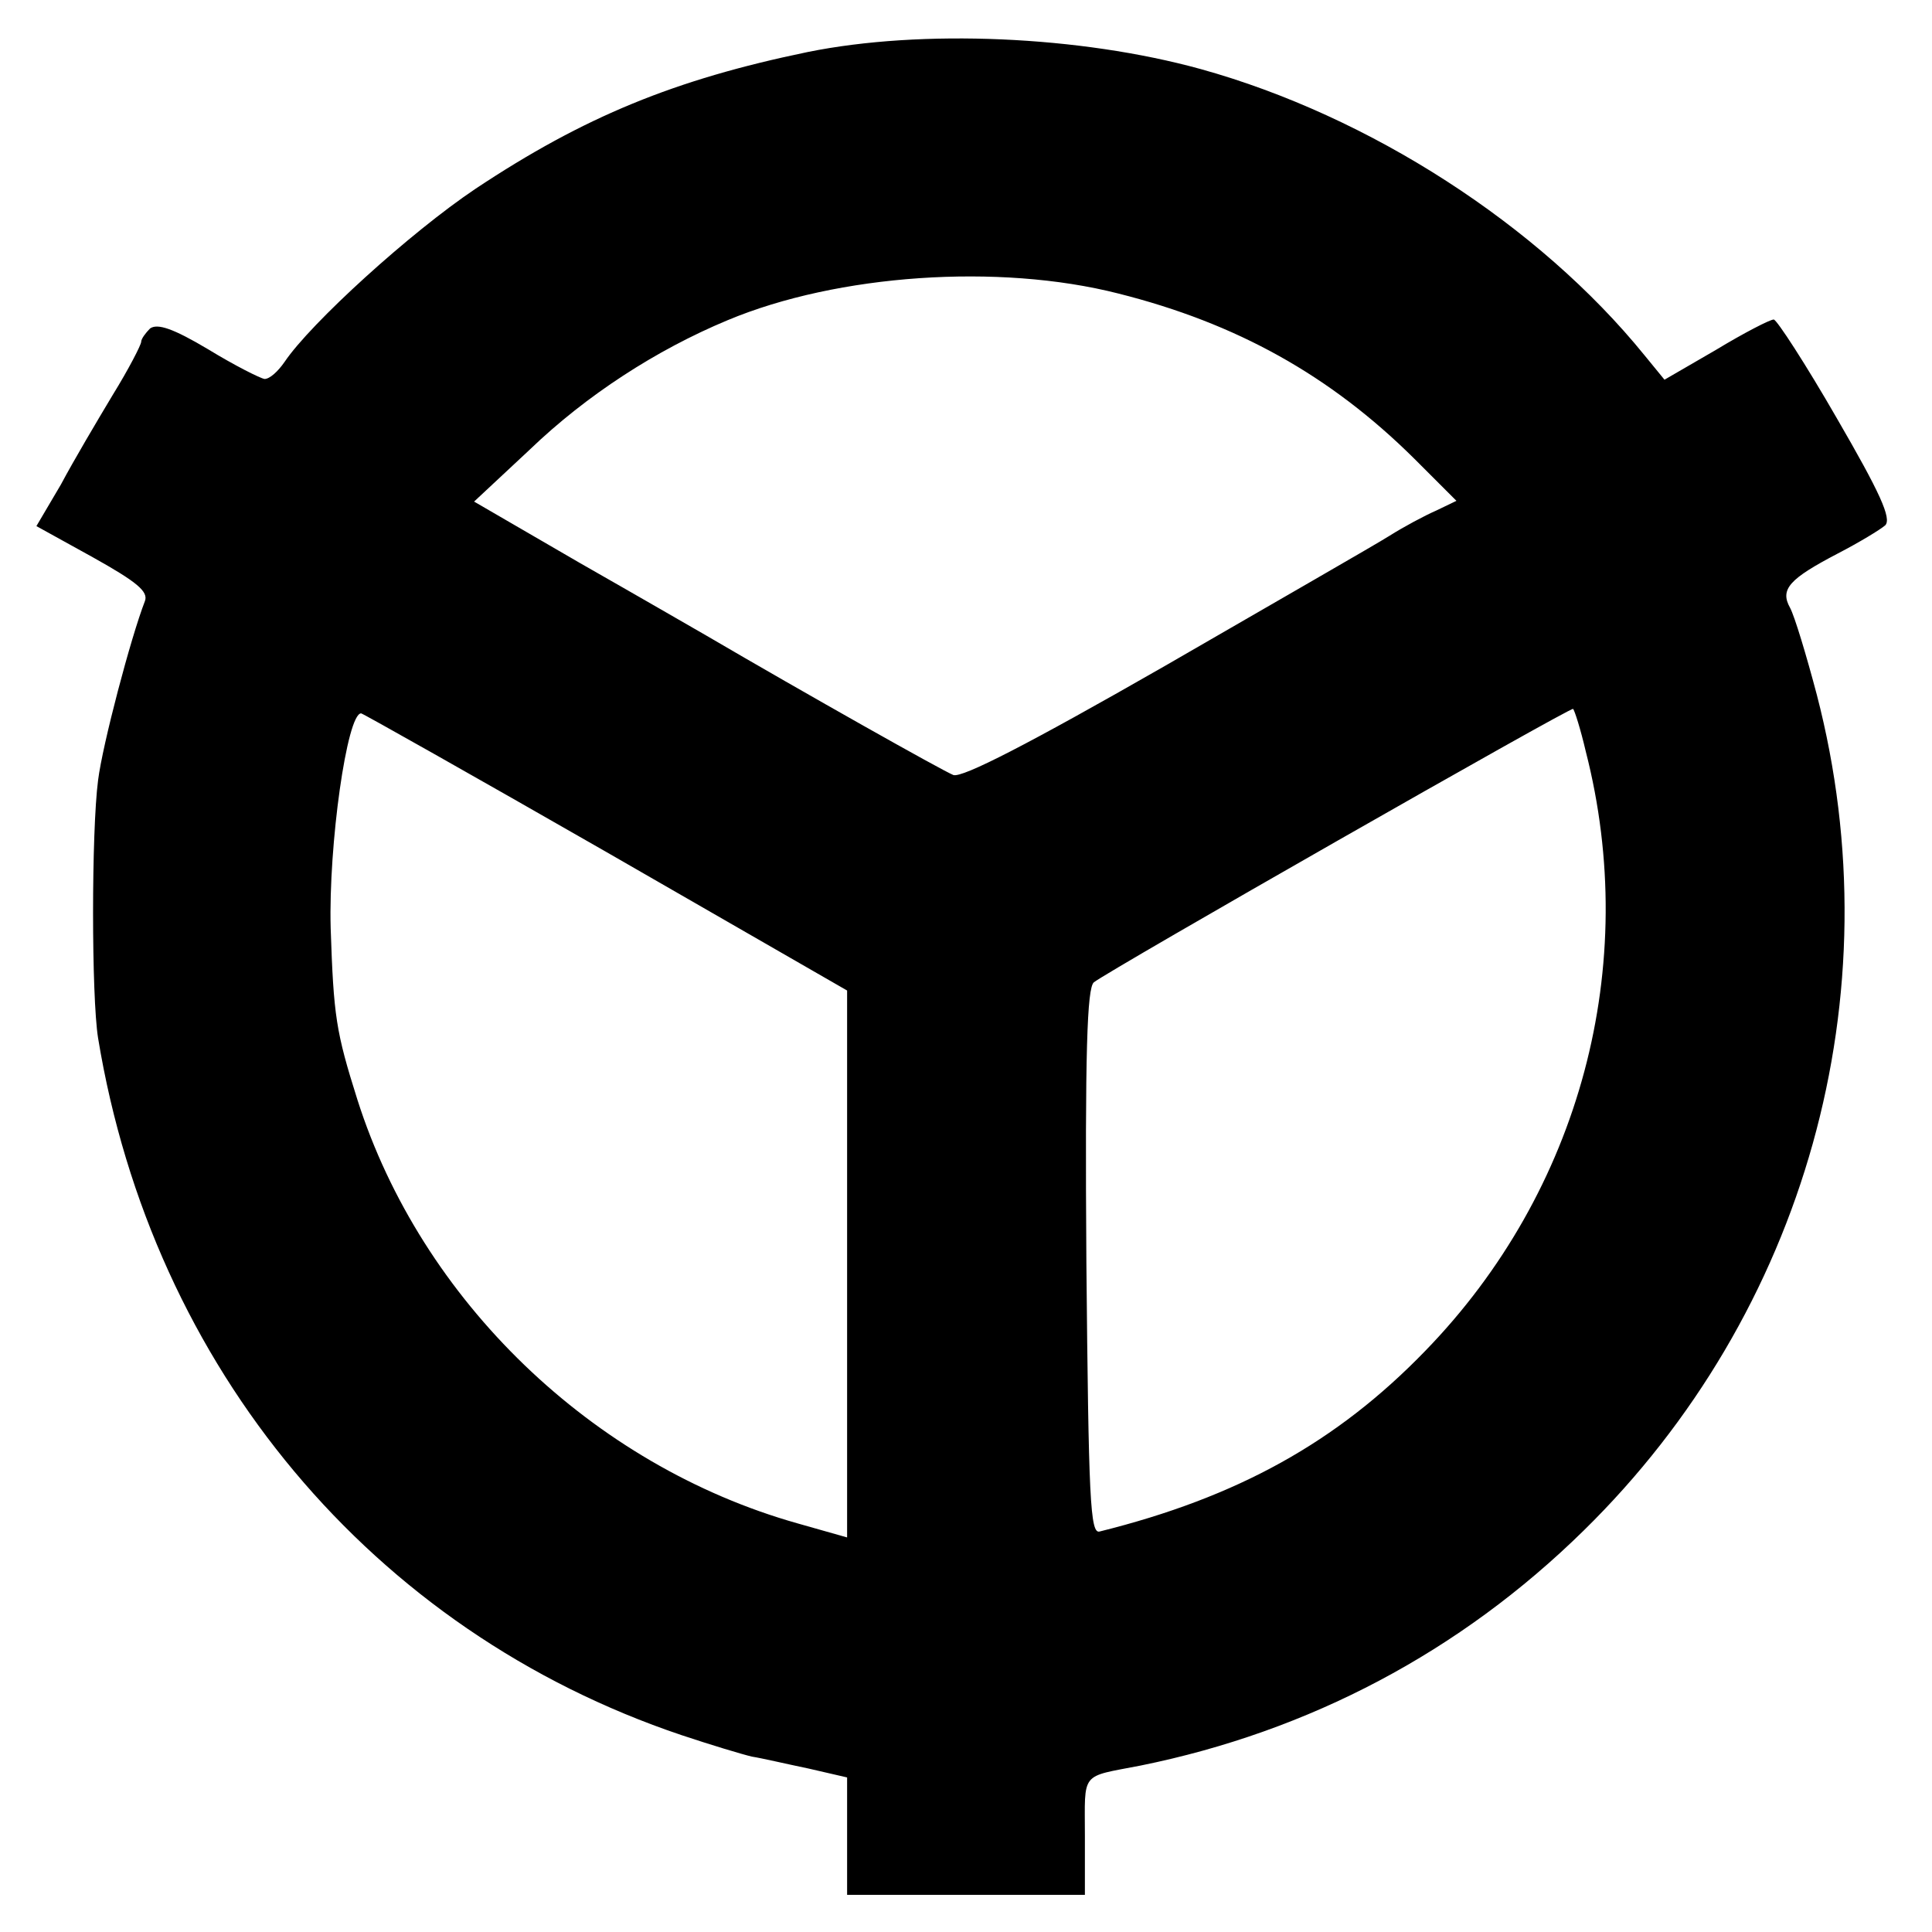
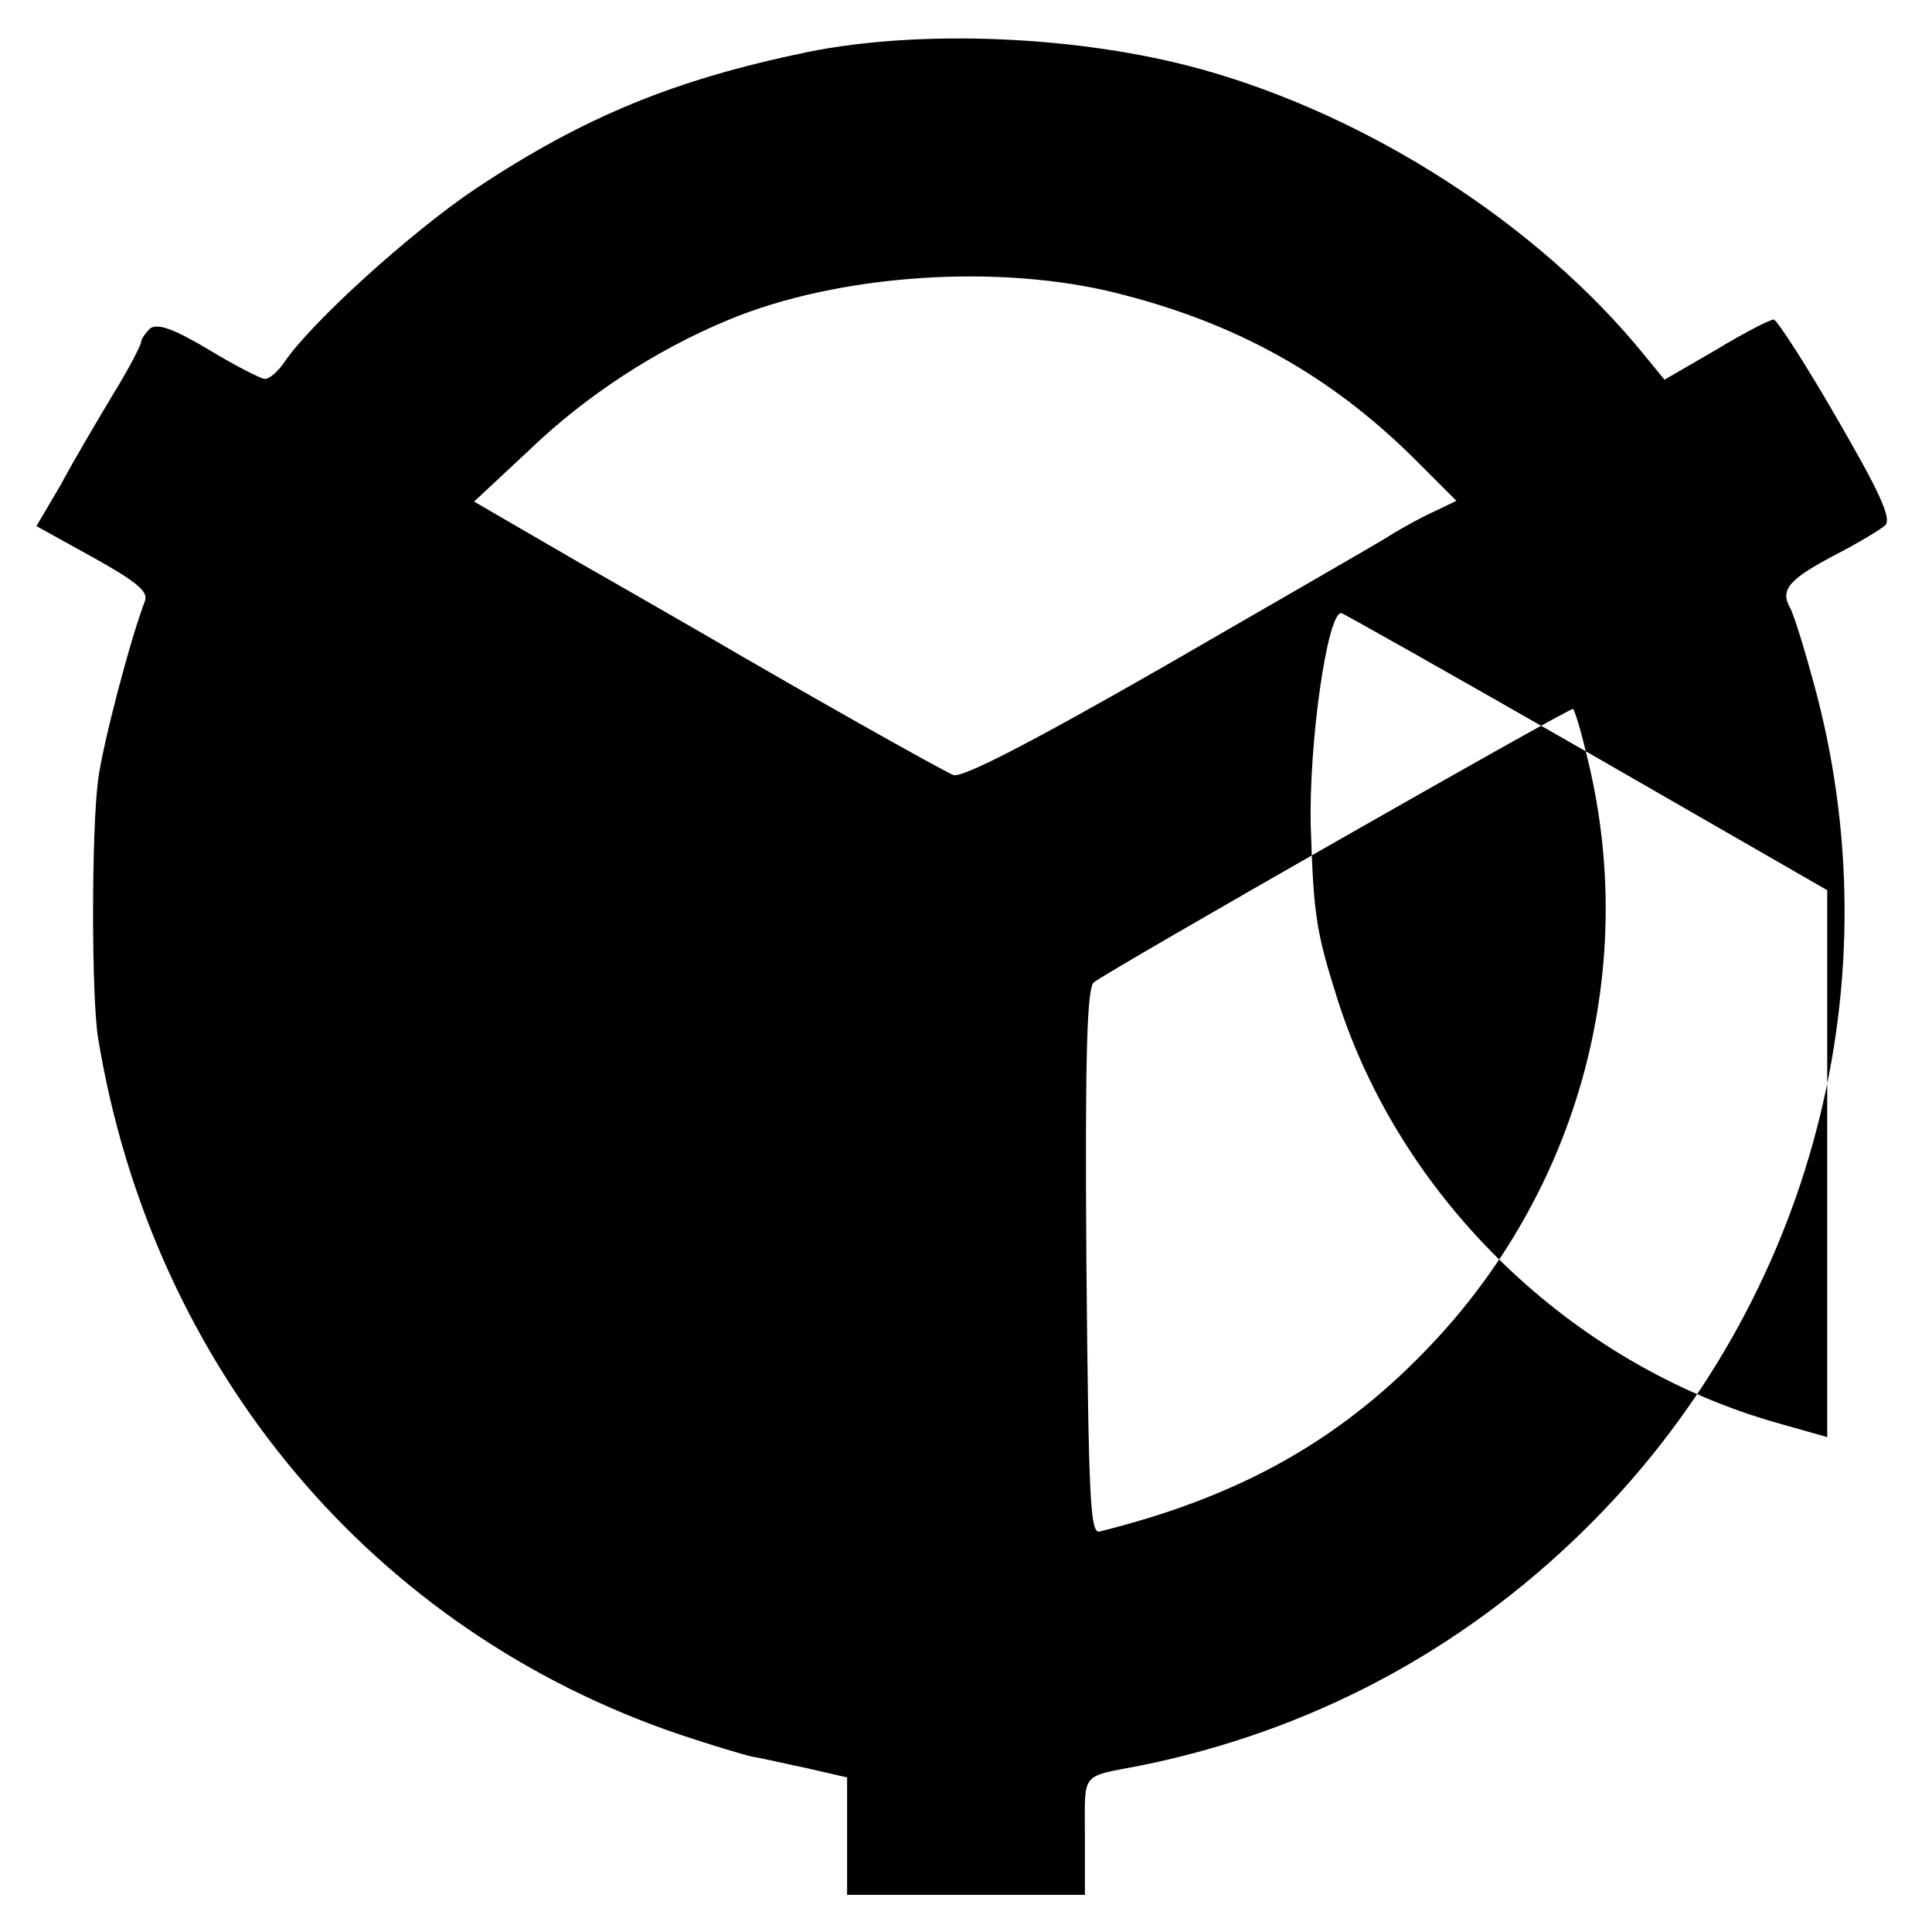
<svg xmlns="http://www.w3.org/2000/svg" version="1.0" width="260pt" height="260pt" viewBox="0 0 260 260" preserveAspectRatio="xMidYMid meet">
  <g transform="translate(0,260) scale(0.1,-0.1)" fill="#000000" stroke="none">
-     <path d="M1087 2530 c-179 -37 -301 -87 -447 -184 -88 -59 -222 -181 -257 -233 -9 -13 -20 -23 -27 -23 -6 1 -40 18 -76 40 -47 28 -68 35 -78 28 -6 -6 -12 -14 -12 -18 0 -4 -17 -37 -38 -71 -21 -35 -53 -89 -70 -121 l-33 -56 76 -42 c59 -33 75 -46 70 -59 -19 -49 -57 -193 -63 -241 -9 -69 -9 -291 0 -347 73 -444 369 -798 785 -938 39 -13 82 -26 95 -29 13 -2 47 -10 76 -16 l52 -12 0 -79 0 -79 160 0 160 0 0 79 c0 88 -7 79 75 95 227 46 430 153 596 316 299 293 419 721 314 1125 -14 53 -30 106 -36 117 -14 25 -1 39 64 73 29 15 57 32 64 38 9 9 -7 44 -65 144 -42 73 -81 133 -85 133 -5 0 -40 -18 -78 -41 l-69 -40 -27 33 c-142 175 -370 322 -597 385 -163 45 -376 54 -529 23z m418 -325 c159 -40 285 -110 398 -222 l57 -57 -27 -13 c-16 -7 -44 -22 -63 -34 -19 -12 -155 -90 -302 -175 -185 -106 -273 -151 -285 -147 -15 6 -198 109 -333 188 -14 8 -90 52 -169 97 l-143 83 75 70 c76 73 170 134 266 174 148 62 365 77 526 36z m629 -616 c74 -288 -7 -592 -216 -807 -119 -123 -253 -197 -438 -243 -13 -4 -15 43 -18 362 -2 285 1 369 10 377 20 16 642 371 645 368 2 -2 10 -27 17 -57z m-1319 -135 l325 -187 0 -368 0 -368 -67 19 c-276 78 -506 300 -592 570 -29 92 -32 112 -36 231 -3 112 22 289 41 289 2 0 151 -84 329 -186z" />
+     <path d="M1087 2530 c-179 -37 -301 -87 -447 -184 -88 -59 -222 -181 -257 -233 -9 -13 -20 -23 -27 -23 -6 1 -40 18 -76 40 -47 28 -68 35 -78 28 -6 -6 -12 -14 -12 -18 0 -4 -17 -37 -38 -71 -21 -35 -53 -89 -70 -121 l-33 -56 76 -42 c59 -33 75 -46 70 -59 -19 -49 -57 -193 -63 -241 -9 -69 -9 -291 0 -347 73 -444 369 -798 785 -938 39 -13 82 -26 95 -29 13 -2 47 -10 76 -16 l52 -12 0 -79 0 -79 160 0 160 0 0 79 c0 88 -7 79 75 95 227 46 430 153 596 316 299 293 419 721 314 1125 -14 53 -30 106 -36 117 -14 25 -1 39 64 73 29 15 57 32 64 38 9 9 -7 44 -65 144 -42 73 -81 133 -85 133 -5 0 -40 -18 -78 -41 l-69 -40 -27 33 c-142 175 -370 322 -597 385 -163 45 -376 54 -529 23z m418 -325 c159 -40 285 -110 398 -222 l57 -57 -27 -13 c-16 -7 -44 -22 -63 -34 -19 -12 -155 -90 -302 -175 -185 -106 -273 -151 -285 -147 -15 6 -198 109 -333 188 -14 8 -90 52 -169 97 l-143 83 75 70 c76 73 170 134 266 174 148 62 365 77 526 36z m629 -616 c74 -288 -7 -592 -216 -807 -119 -123 -253 -197 -438 -243 -13 -4 -15 43 -18 362 -2 285 1 369 10 377 20 16 642 371 645 368 2 -2 10 -27 17 -57z l325 -187 0 -368 0 -368 -67 19 c-276 78 -506 300 -592 570 -29 92 -32 112 -36 231 -3 112 22 289 41 289 2 0 151 -84 329 -186z" />
  </g>
</svg>